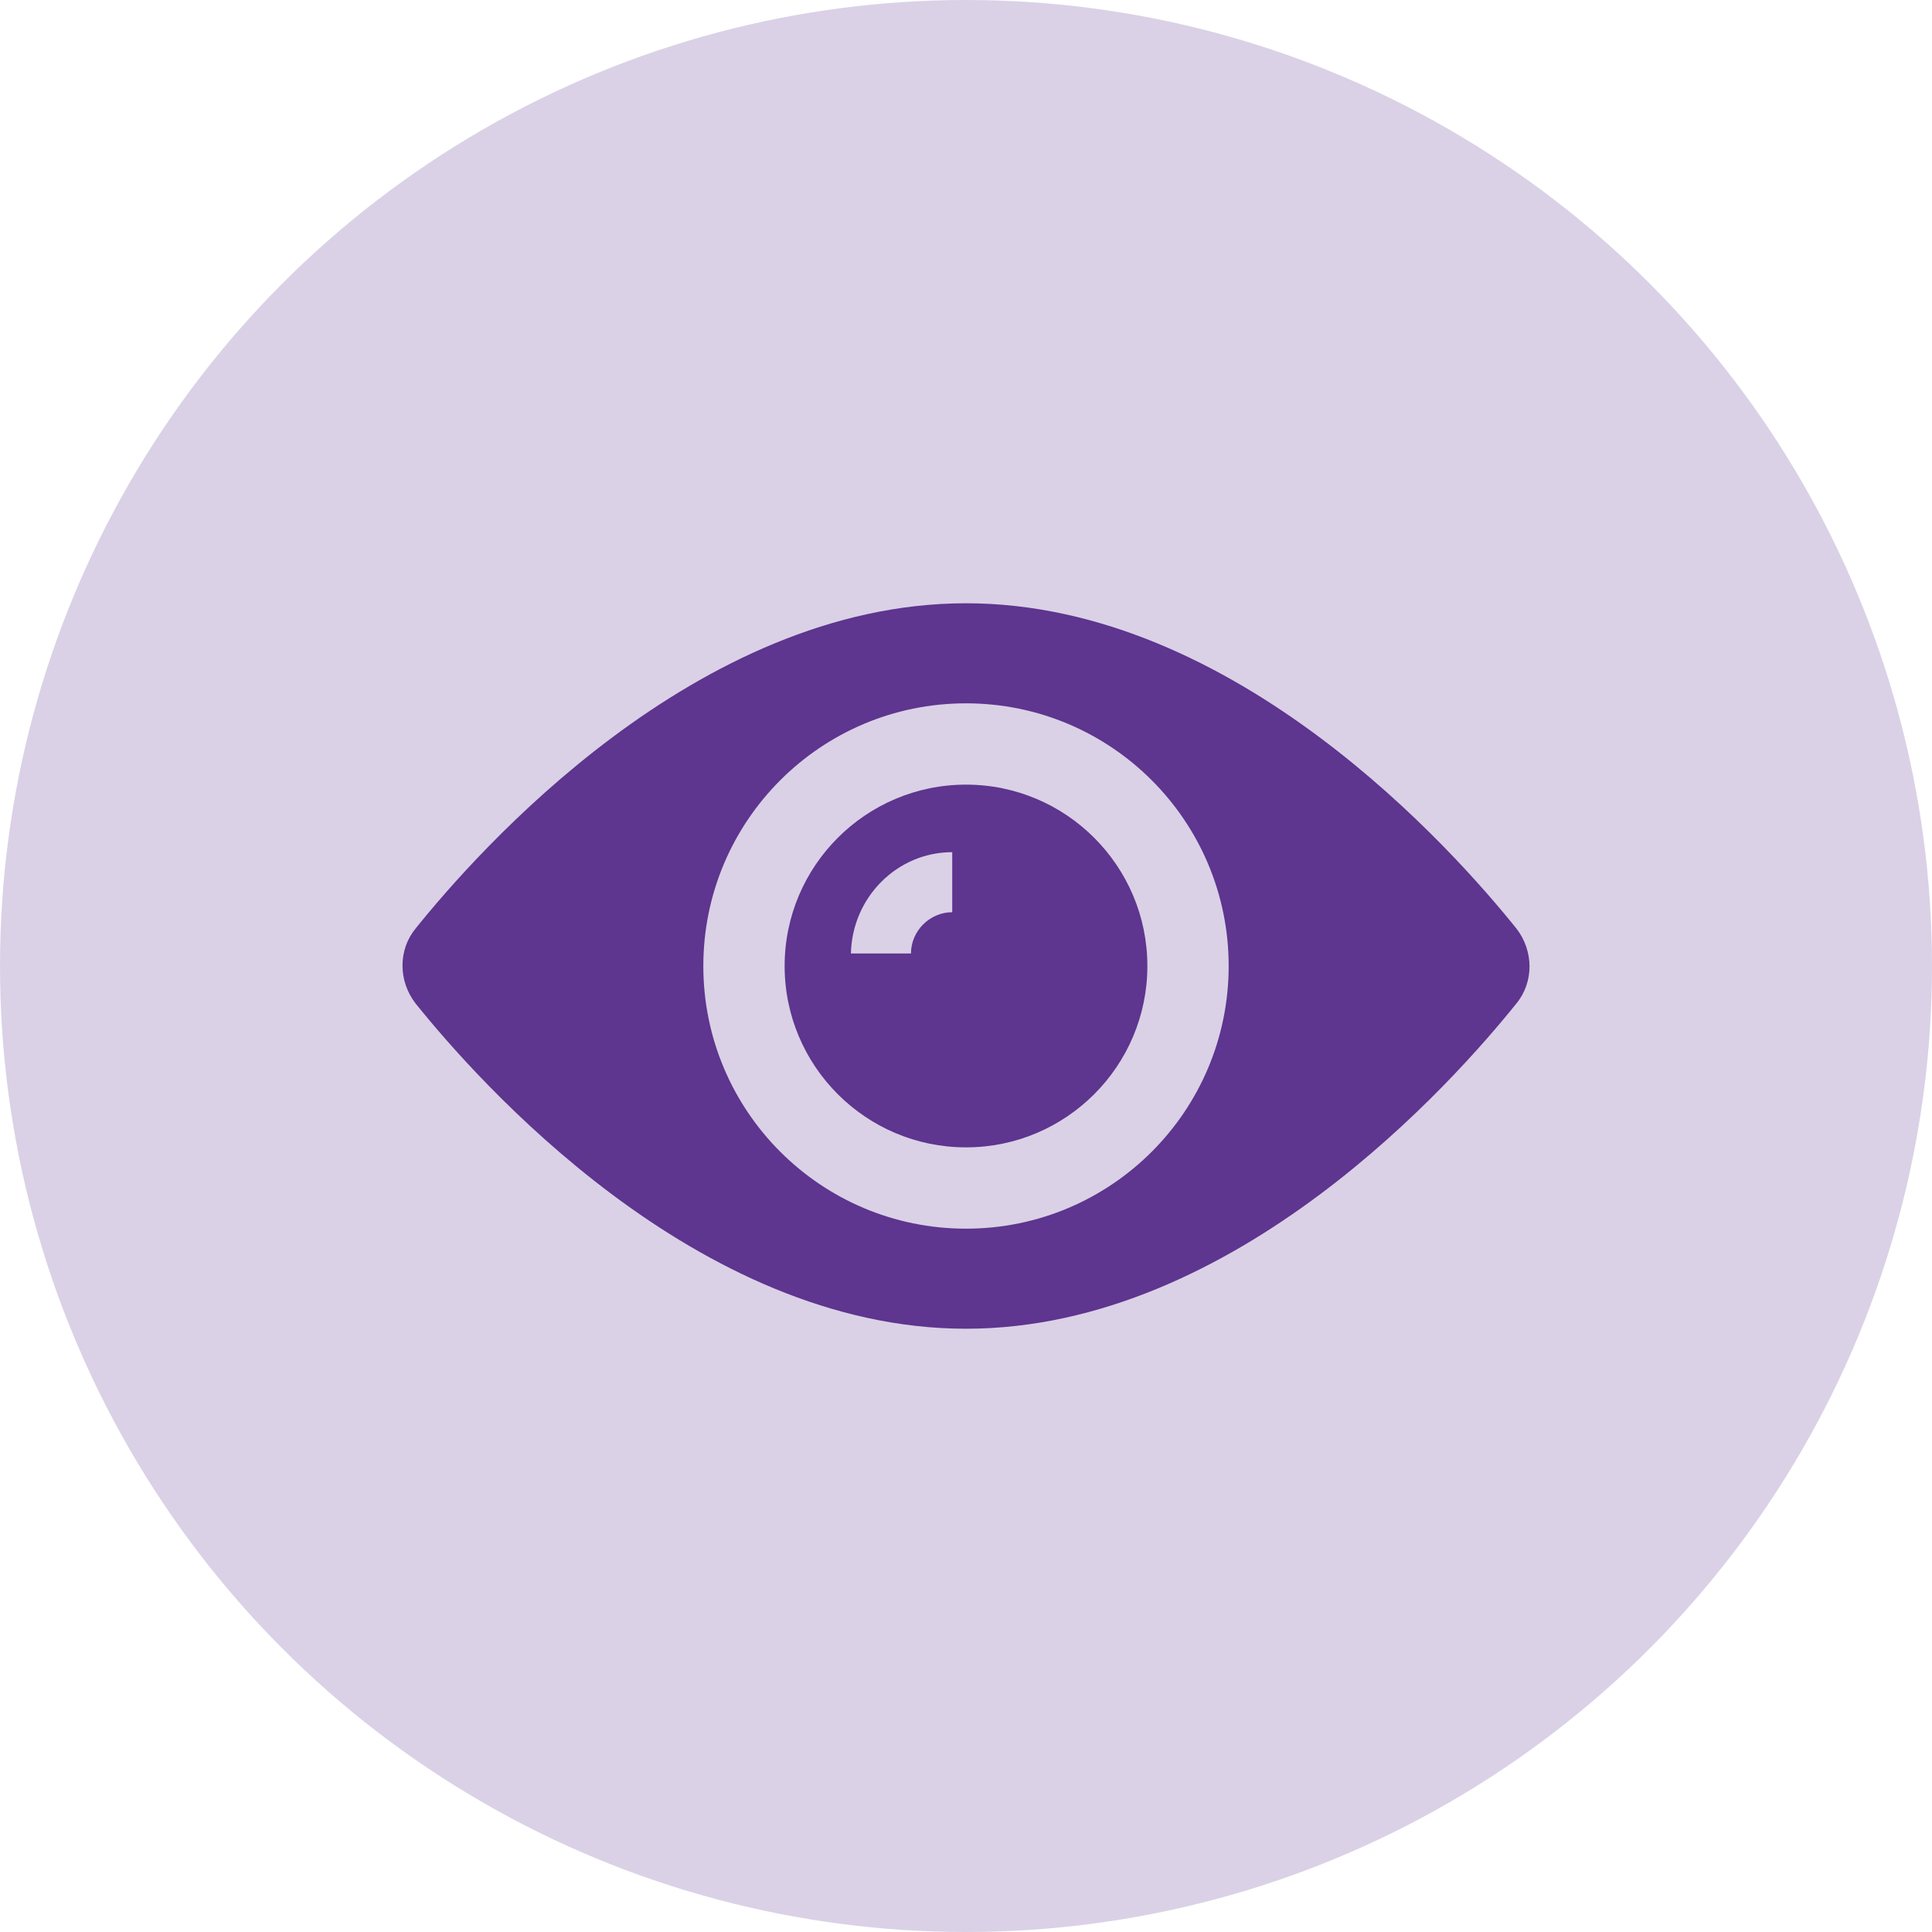
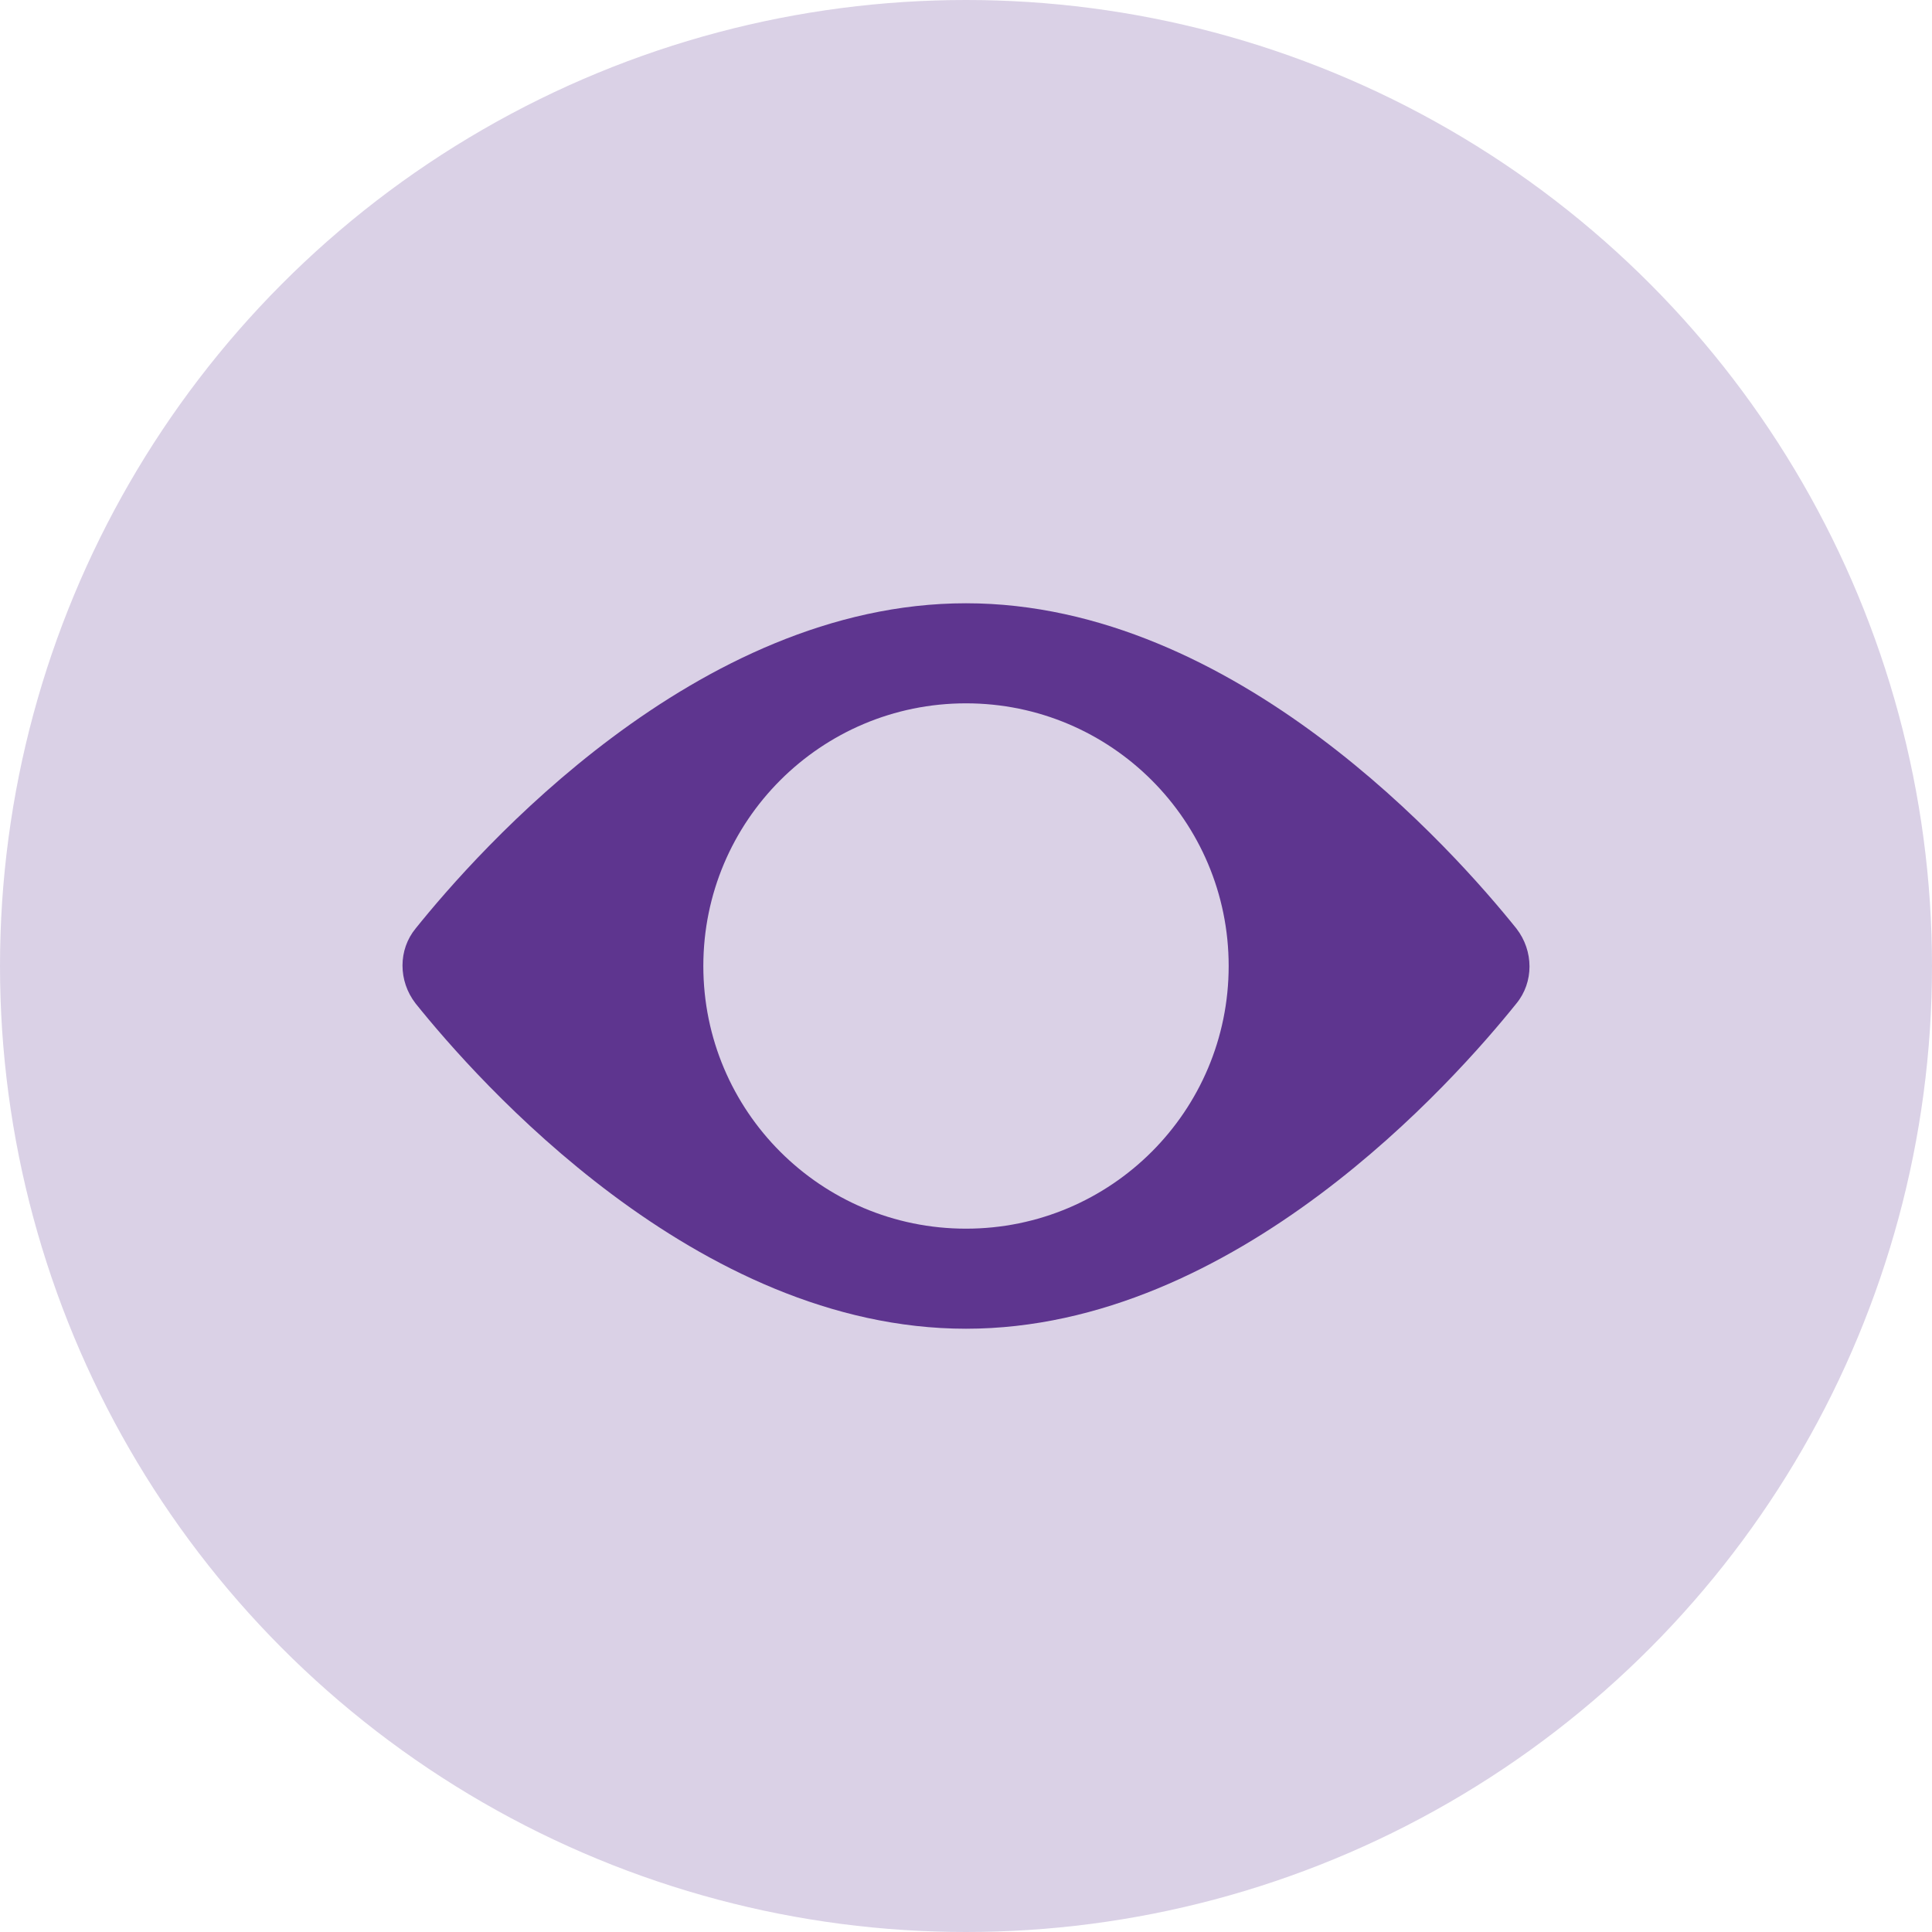
<svg xmlns="http://www.w3.org/2000/svg" width="72" height="72" viewBox="0 0 72 72" fill="none">
  <circle cx="36" cy="36" r="36" fill="#5e358f" fill-opacity="0.23" />
  <g clip-path="url(#clip0_302_65)">
-     <path d="M36 29.241C32.271 29.241 29.241 32.271 29.241 36C29.241 39.729 32.271 42.759 36 42.759C39.729 42.759 42.759 39.729 42.759 36C42.759 32.271 39.729 29.241 36 29.241ZM35.487 33.996C34.648 33.996 33.949 34.695 33.949 35.534H31.711C31.758 33.436 33.436 31.758 35.487 31.758V33.996Z" fill="#5e358f" />
    <path d="M56.511 34.602C54.226 31.758 46.069 22.482 36 22.482C25.931 22.482 17.774 31.758 15.489 34.602C14.837 35.394 14.837 36.559 15.489 37.398C17.774 40.242 25.931 49.518 36 49.518C46.069 49.518 54.226 40.242 56.511 37.398C57.163 36.606 57.163 35.441 56.511 34.602ZM36 45.789C30.593 45.789 26.211 41.407 26.211 36C26.211 30.593 30.593 26.211 36 26.211C41.407 26.211 45.789 30.593 45.789 36C45.789 41.407 41.407 45.789 36 45.789Z" fill="#5e358f" />
  </g>
  <defs>
    <clipPath id="clip0_302_65">
      <rect width="42" height="42" fill="white" transform="translate(15 15)" />
    </clipPath>
  </defs>
</svg>